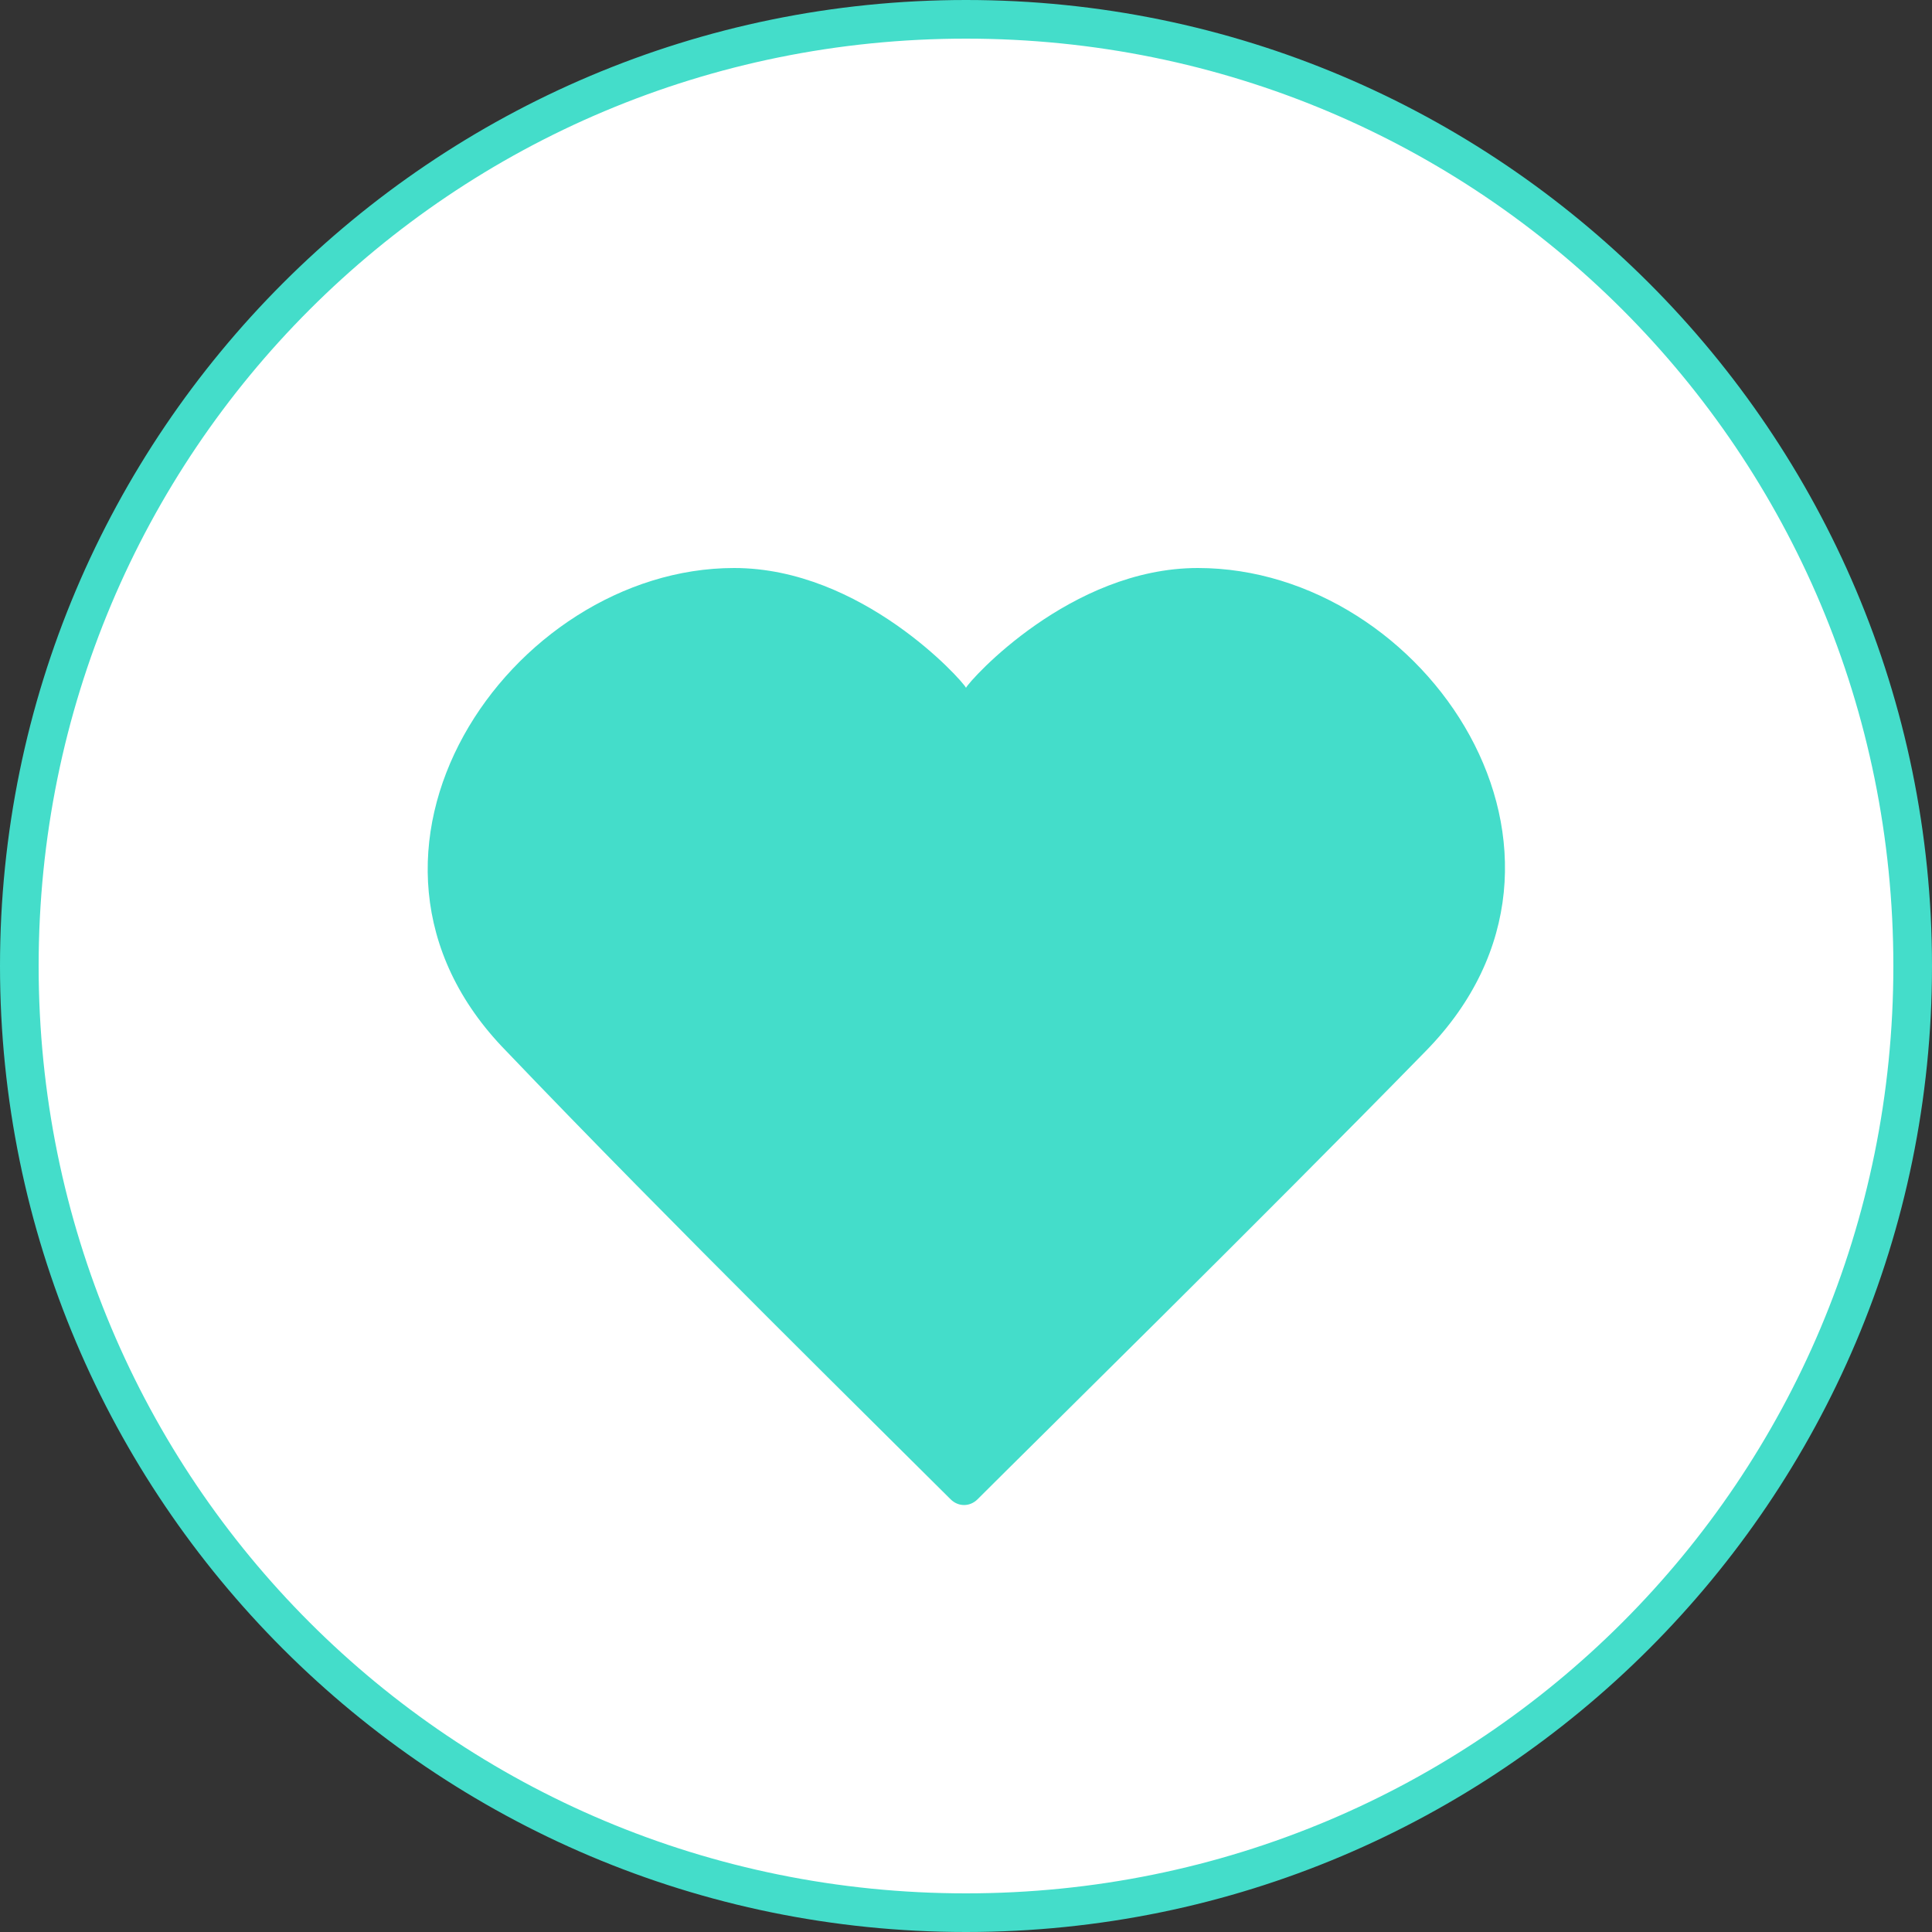
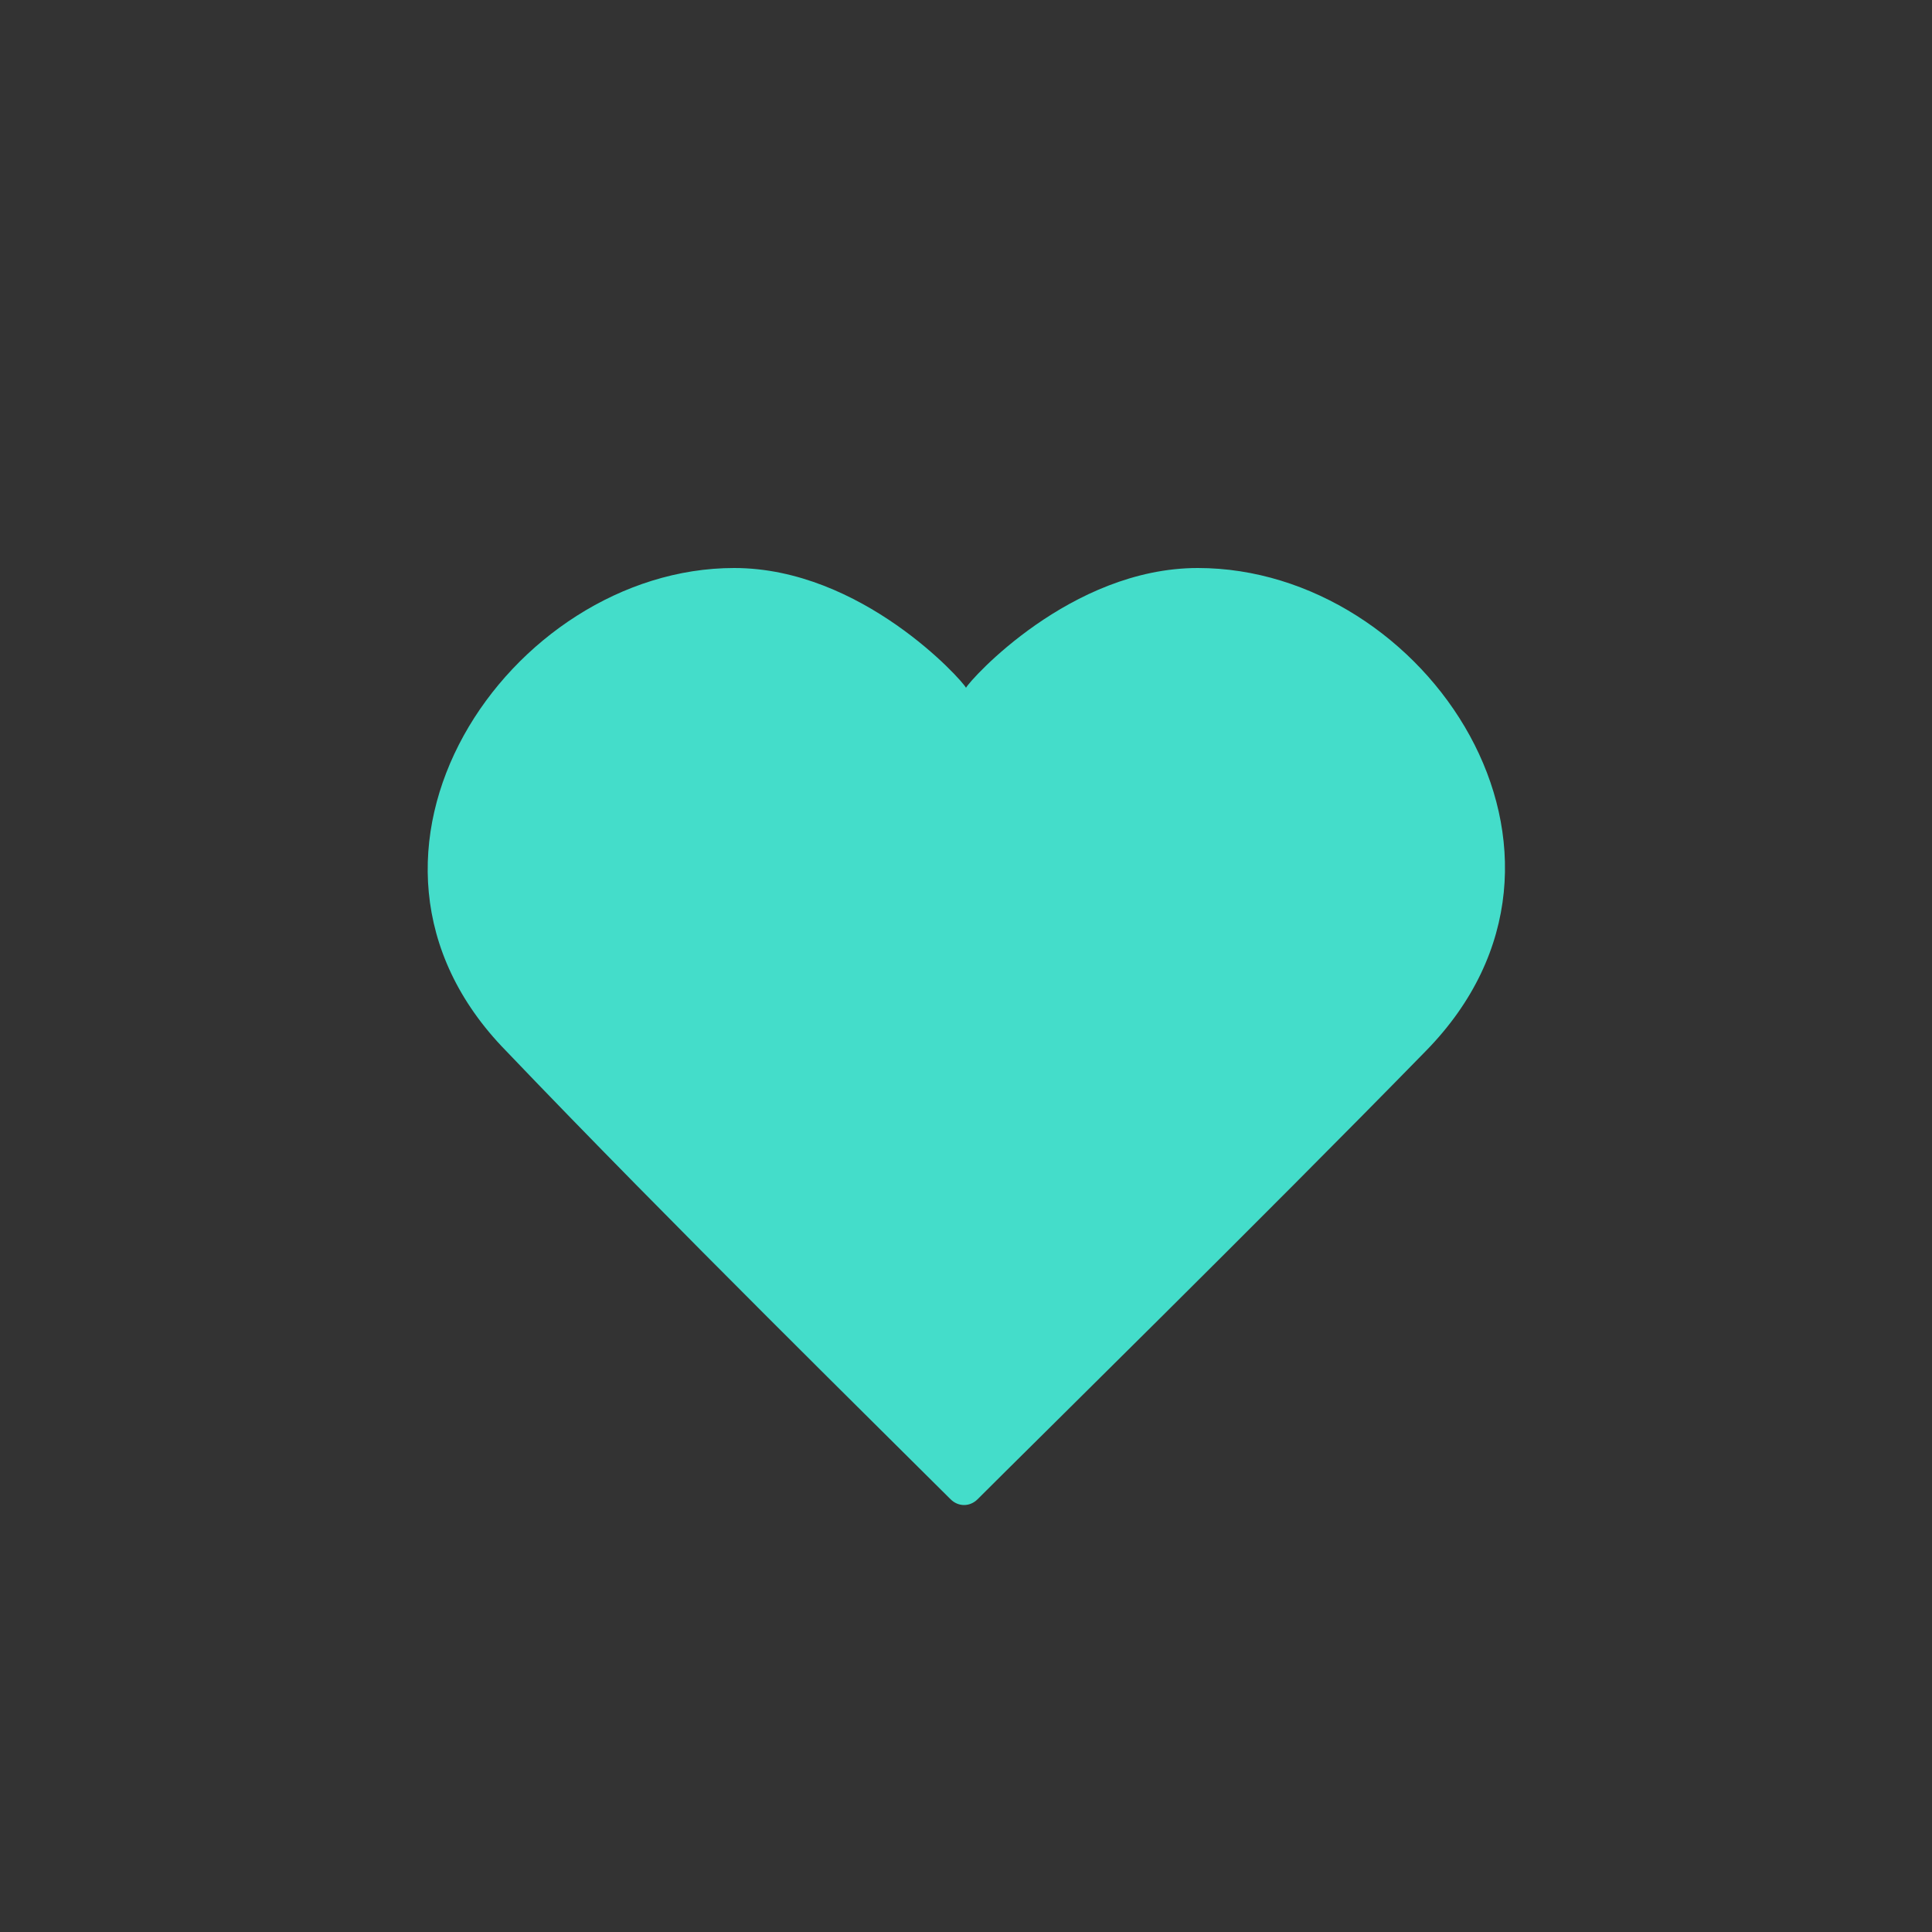
<svg xmlns="http://www.w3.org/2000/svg" version="1.2" baseProfile="tiny" id="Livello_1" x="0px" y="0px" viewBox="0 0 50 50" xml:space="preserve">
  <rect x="0" y="0" width="50" height="50" fill="#333333" stroke="none" />
-   <circle fill="#FFFFFF" cx="25" cy="25" r="24.6" />
-   <path fill="#44DDCA" d="M25,1c13.3,0,24,10.7,24,24S38.3,49,25,49S1,38.3,1,25S11.7,1,25,1 M25,0C11.2,0,0,11.2,0,25s11.2,25,25,25  s25-11.2,25-25S38.8,0,25,0L25,0z" />
  <path fill="#44DDCA" d="M31,14.7c-3.3,0-5.9,2.9-6,3.1c-0.1-0.2-2.7-3.1-6-3.1c-5.8,0-10.9,7.4-5.9,12.5c4.2,4.4,10,10.1,11.5,11.6  c0.2,0.2,0.5,0.2,0.7,0c1.5-1.5,7.3-7.2,11.6-11.6C41.9,22.1,36.9,14.7,31,14.7z" />
</svg>